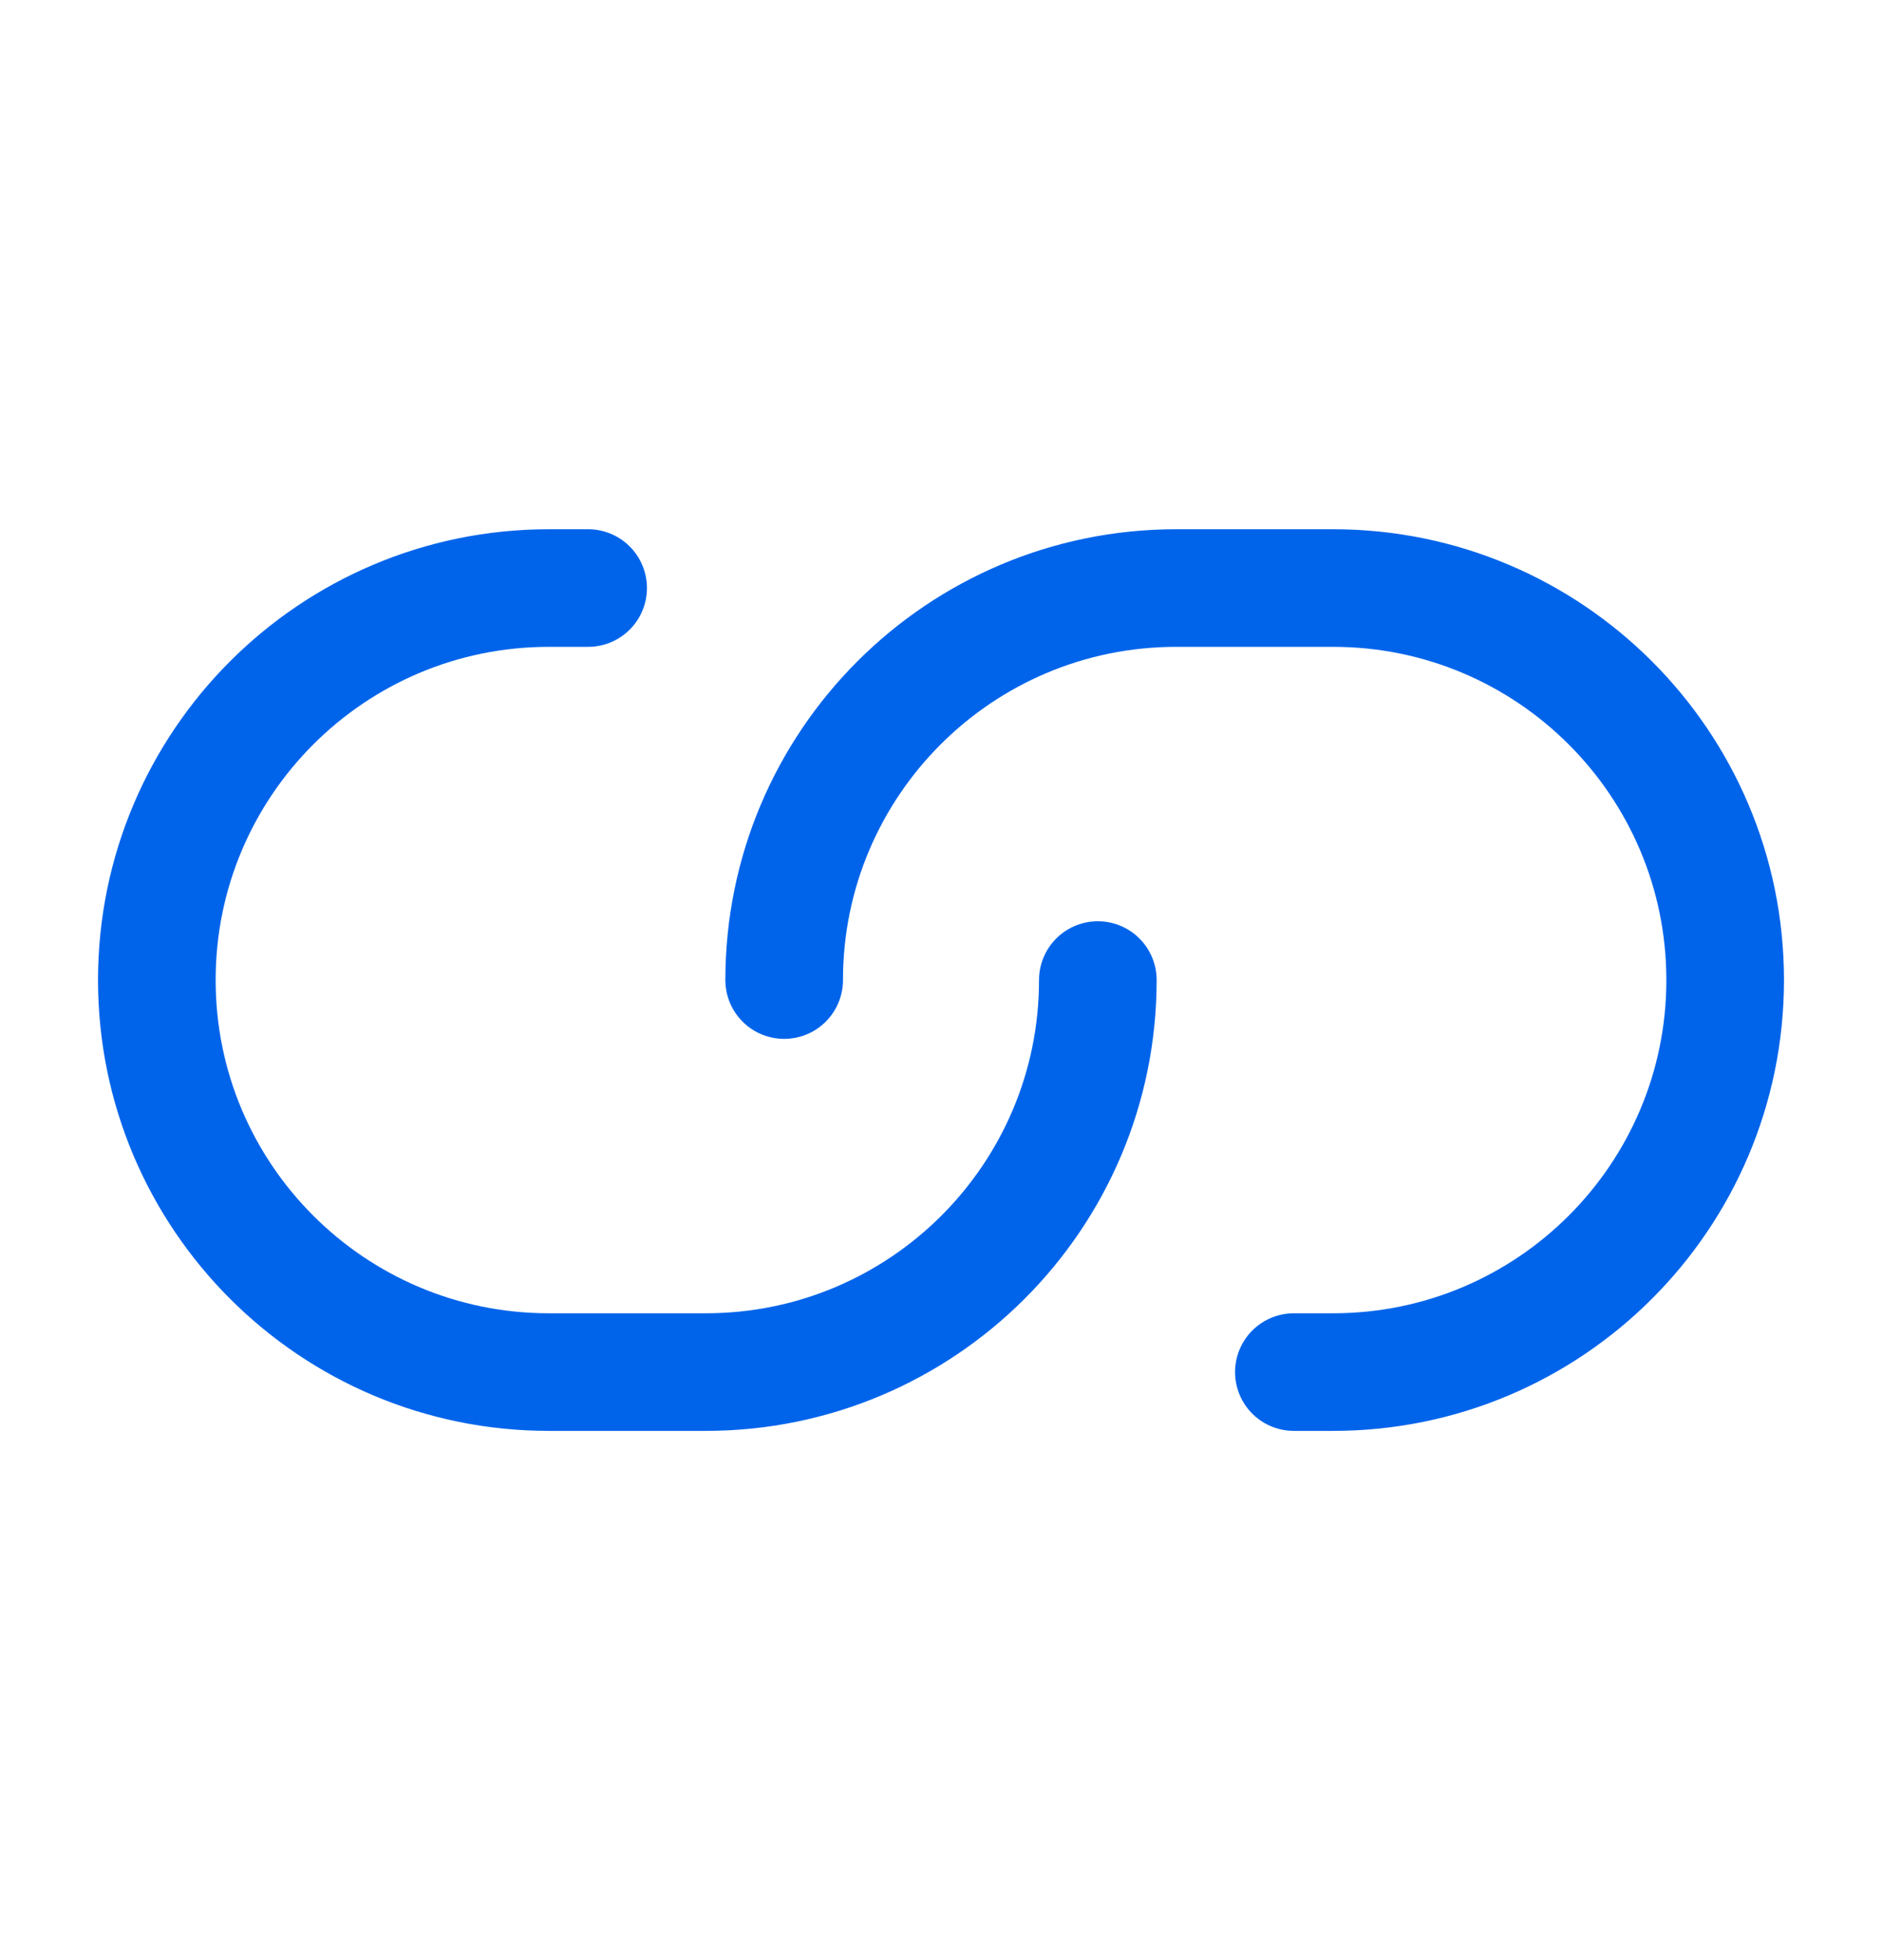
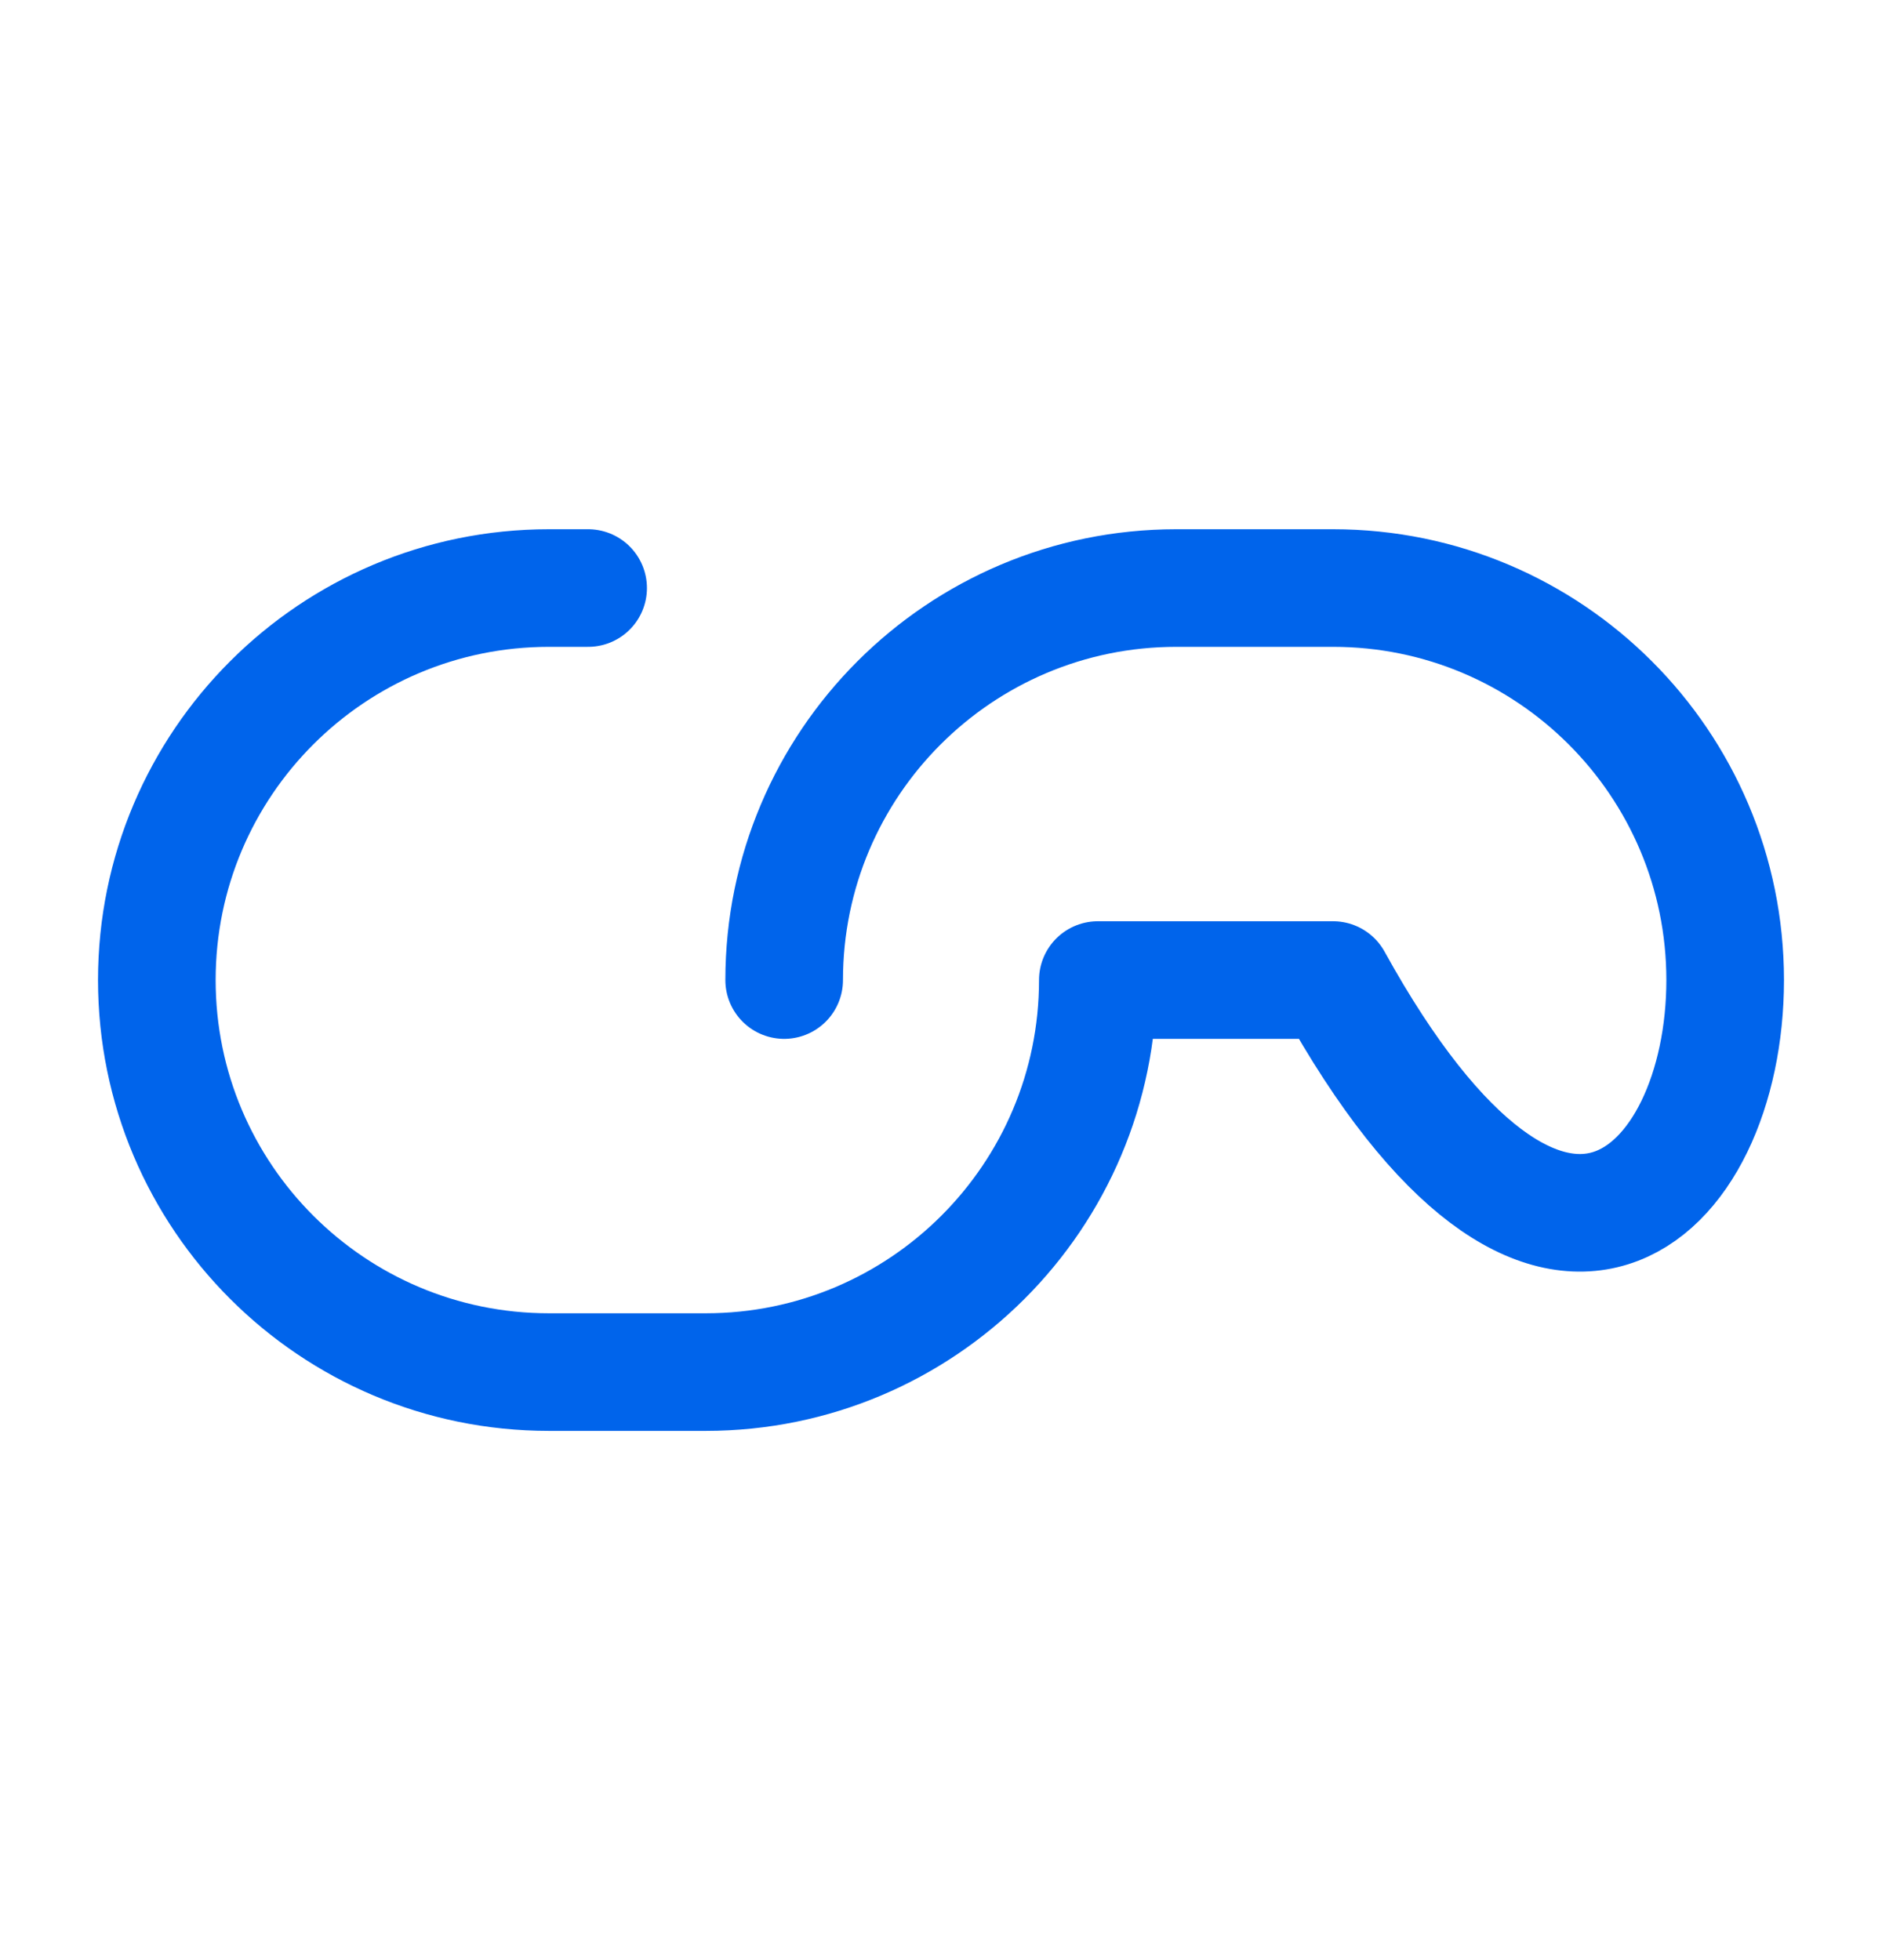
<svg xmlns="http://www.w3.org/2000/svg" width="24" height="25" viewBox="0 0 24 25" fill="none">
-   <path d="M7.5 7.5H7C4.239 7.5 2 9.739 2 12.5C2 15.261 4.239 17.5 7 17.5H9C11.761 17.5 14 15.261 14 12.5M16.5 17.5H17C19.761 17.5 22 15.261 22 12.5C22 9.739 19.761 7.5 17 7.5H15C12.239 7.5 10 9.739 10 12.5" stroke="#0064EB" stroke-width="1.5" stroke-linecap="round" stroke-linejoin="round" />
+   <path d="M7.5 7.5H7C4.239 7.5 2 9.739 2 12.5C2 15.261 4.239 17.5 7 17.5H9C11.761 17.5 14 15.261 14 12.5H17C19.761 17.5 22 15.261 22 12.5C22 9.739 19.761 7.5 17 7.5H15C12.239 7.5 10 9.739 10 12.5" stroke="#0064EB" stroke-width="1.5" stroke-linecap="round" stroke-linejoin="round" />
</svg>